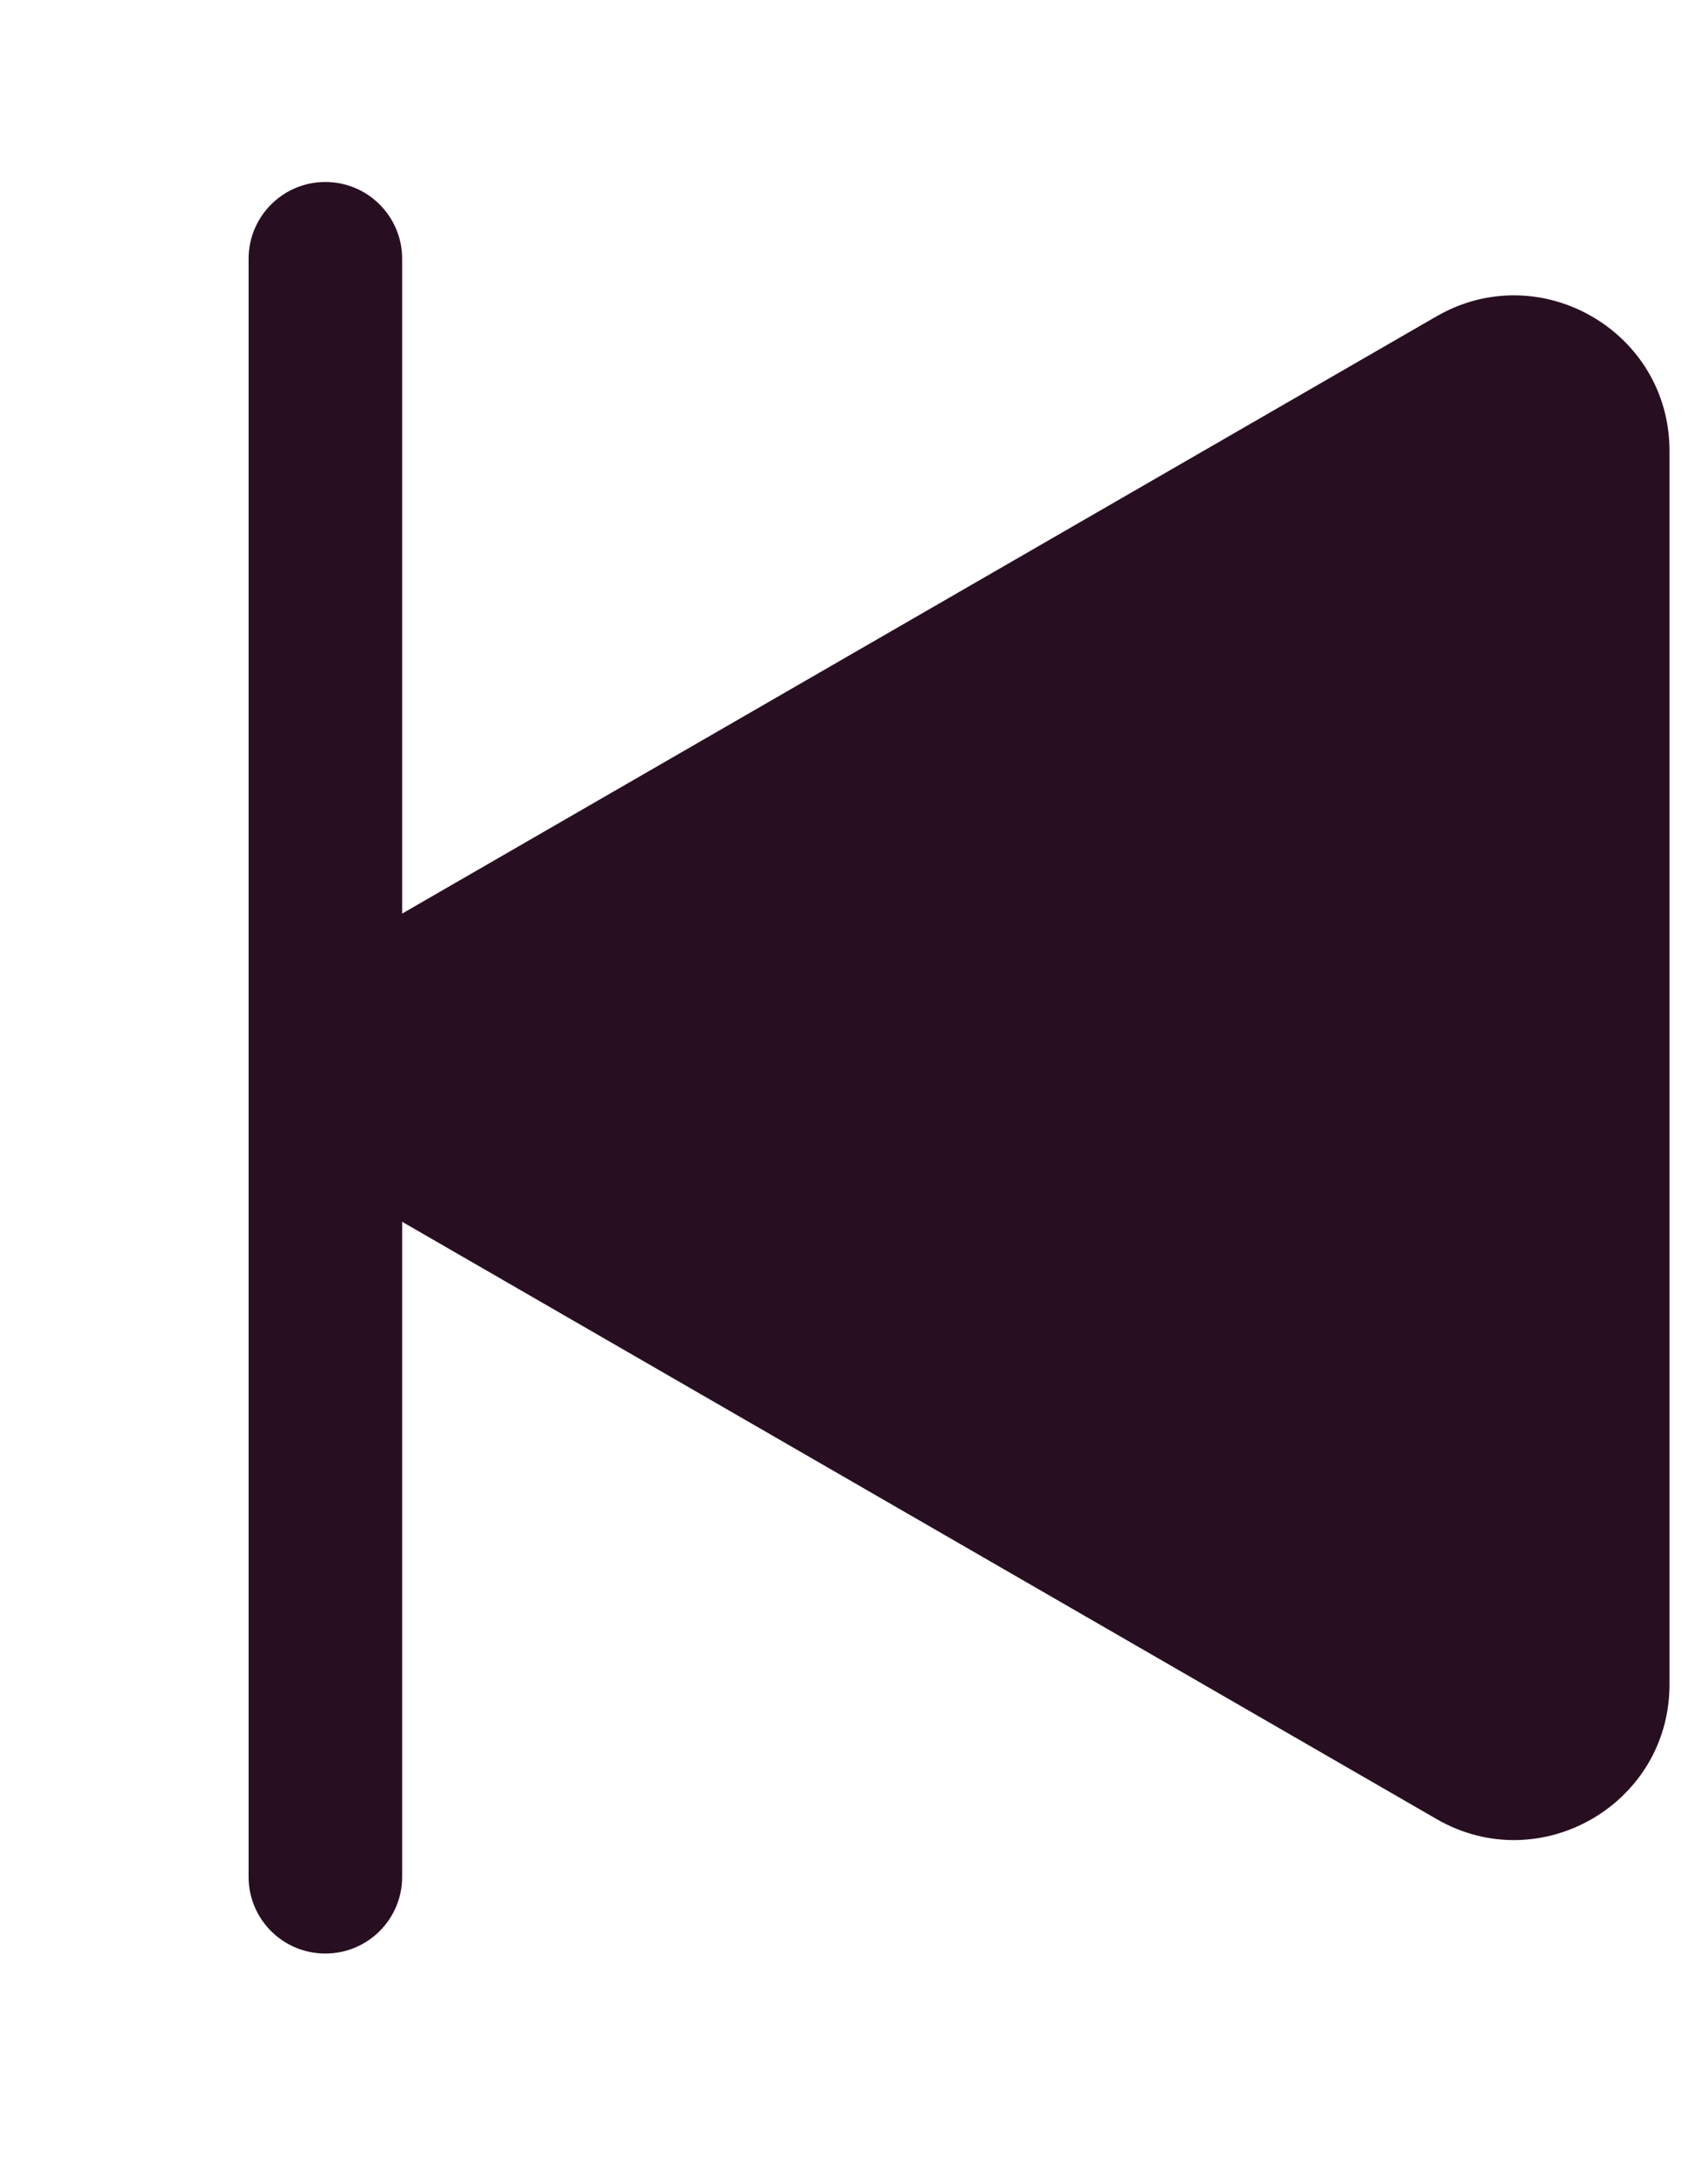
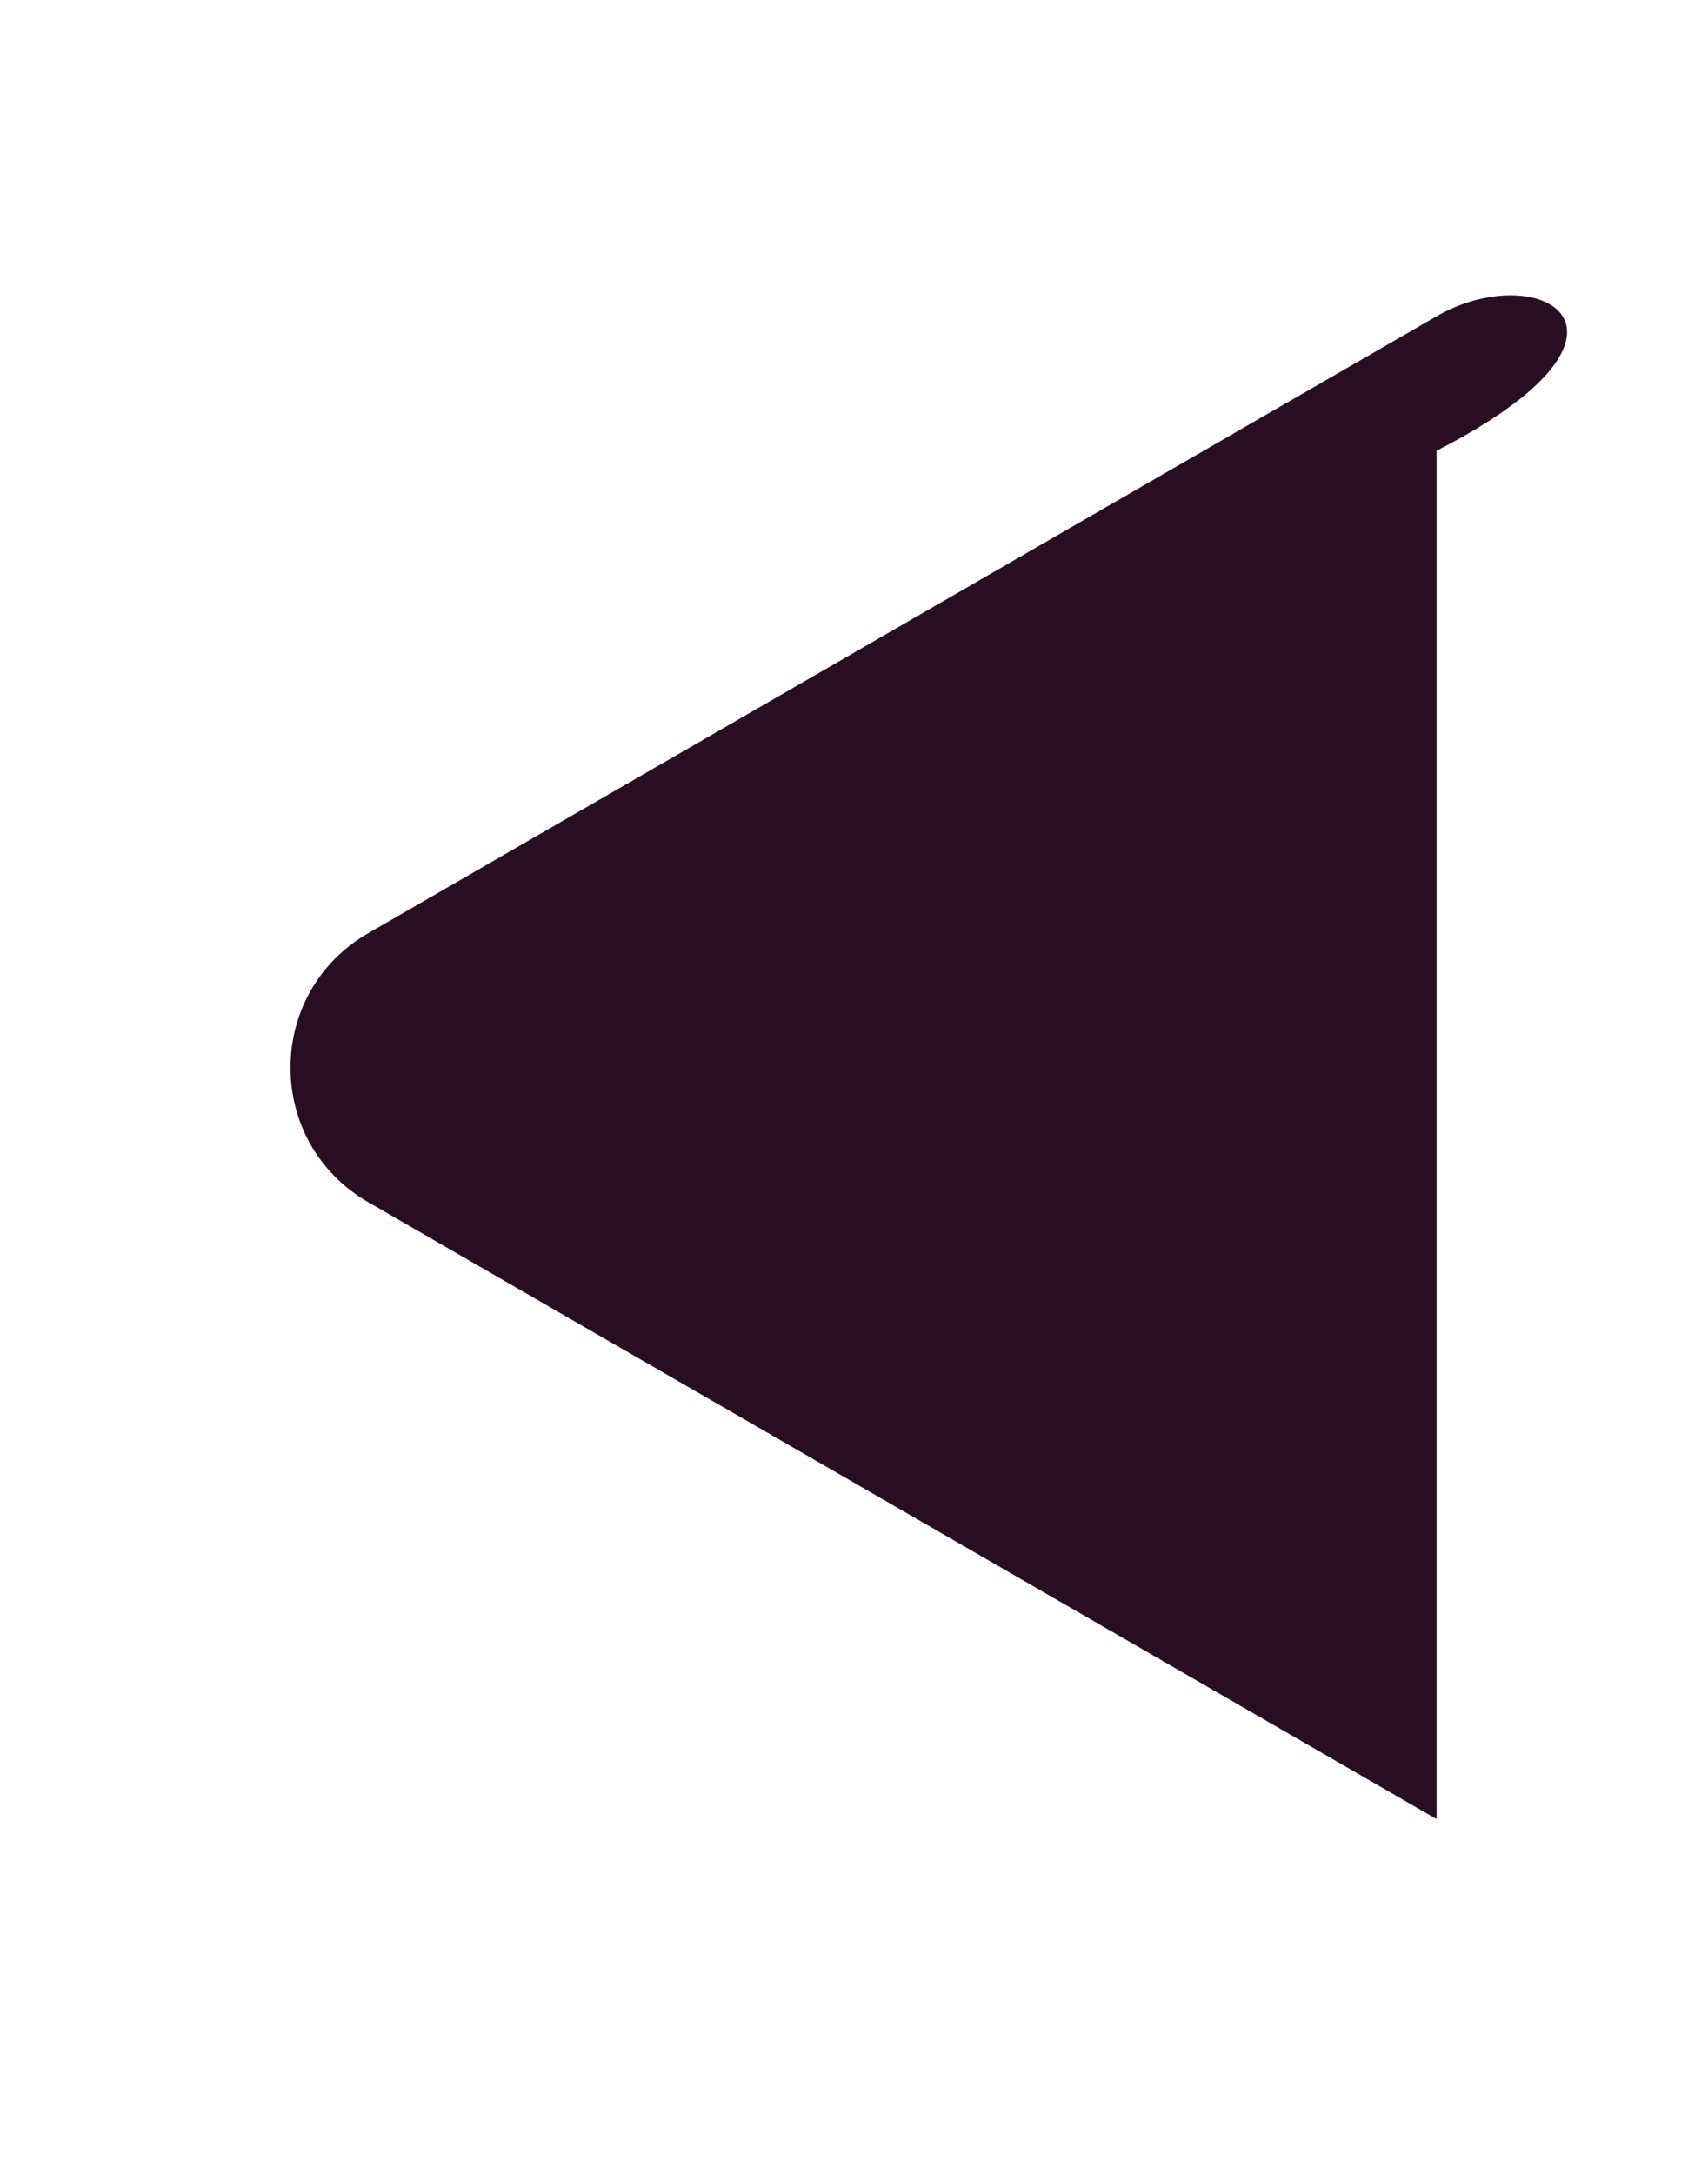
<svg xmlns="http://www.w3.org/2000/svg" width="11" height="14" viewBox="0 0 11 14" fill="none">
-   <path d="M2.371 6.01C1.704 6.395 1.704 7.357 2.371 7.742L9.252 11.715C9.918 12.1 10.752 11.618 10.752 10.849V2.903C10.752 2.134 9.918 1.653 9.252 2.037L2.371 6.01Z" fill="#270F21" />
-   <path d="M1.601 1.667C1.601 1.394 1.822 1.172 2.095 1.172C2.369 1.172 2.59 1.394 2.59 1.667V12.087C2.59 12.36 2.369 12.581 2.095 12.581C1.822 12.581 1.601 12.36 1.601 12.087V1.667Z" fill="#270F21" />
+   <path d="M2.371 6.01C1.704 6.395 1.704 7.357 2.371 7.742L9.252 11.715V2.903C10.752 2.134 9.918 1.653 9.252 2.037L2.371 6.01Z" fill="#270F21" />
</svg>